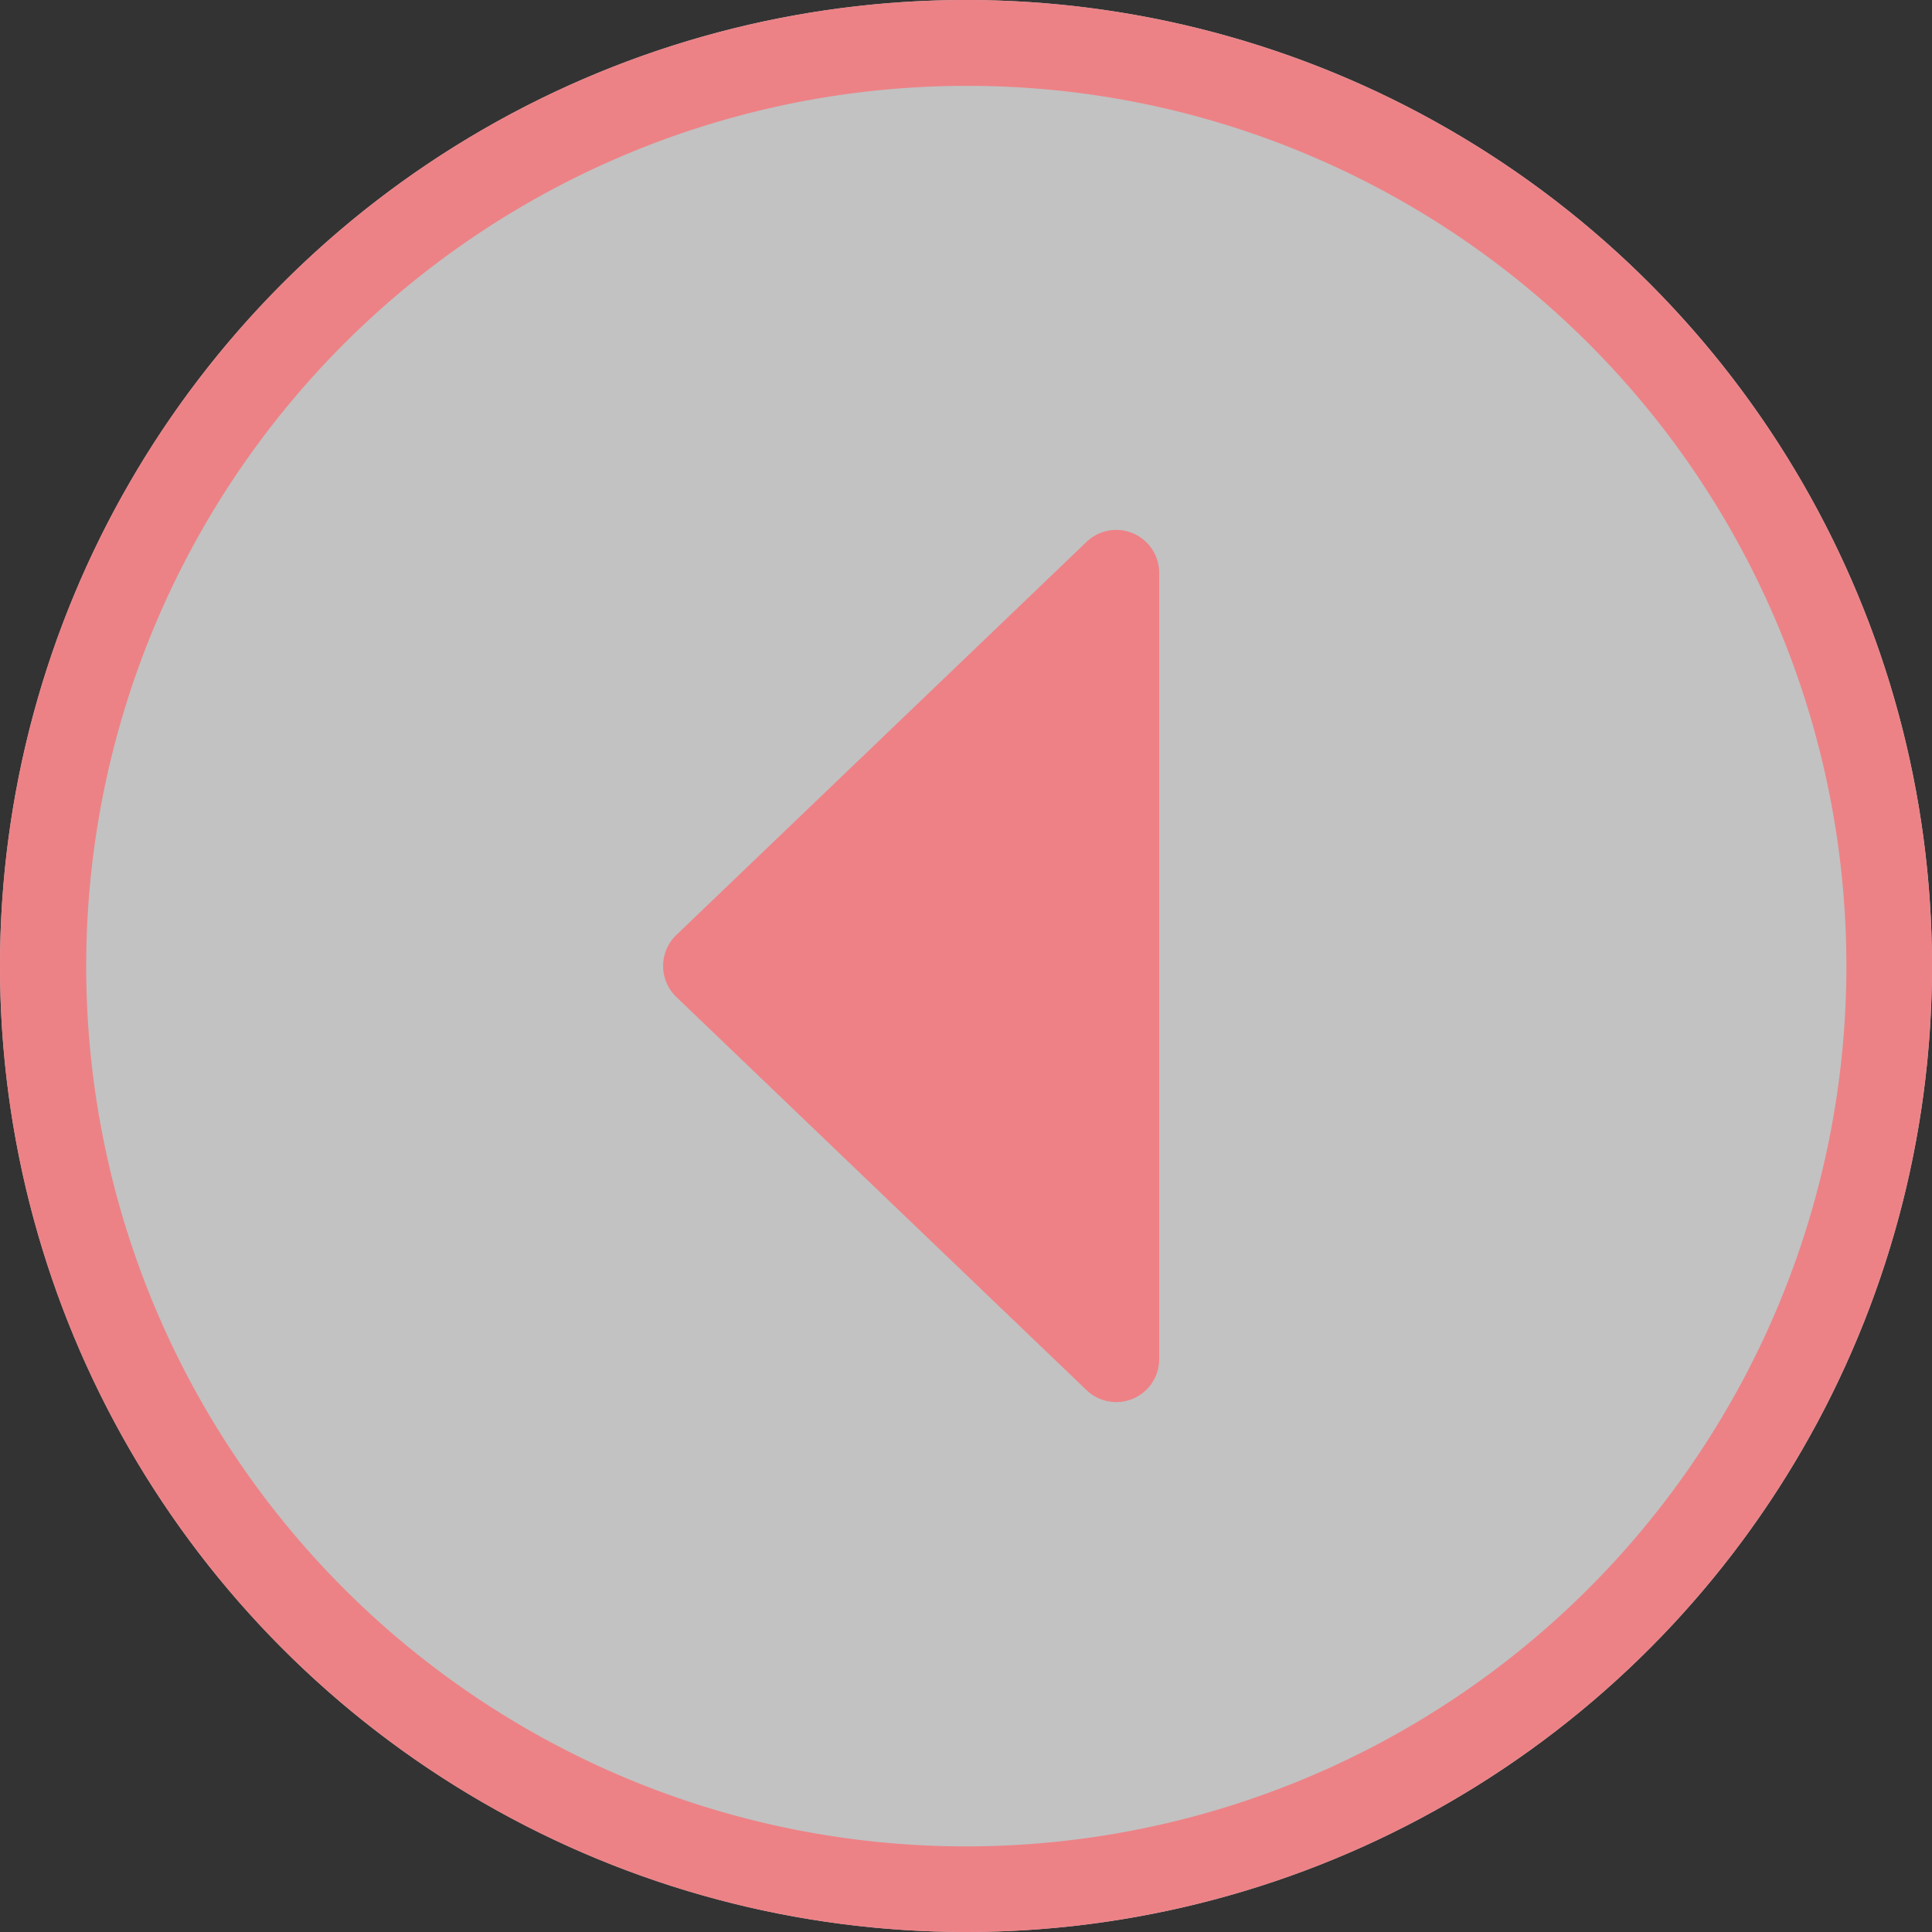
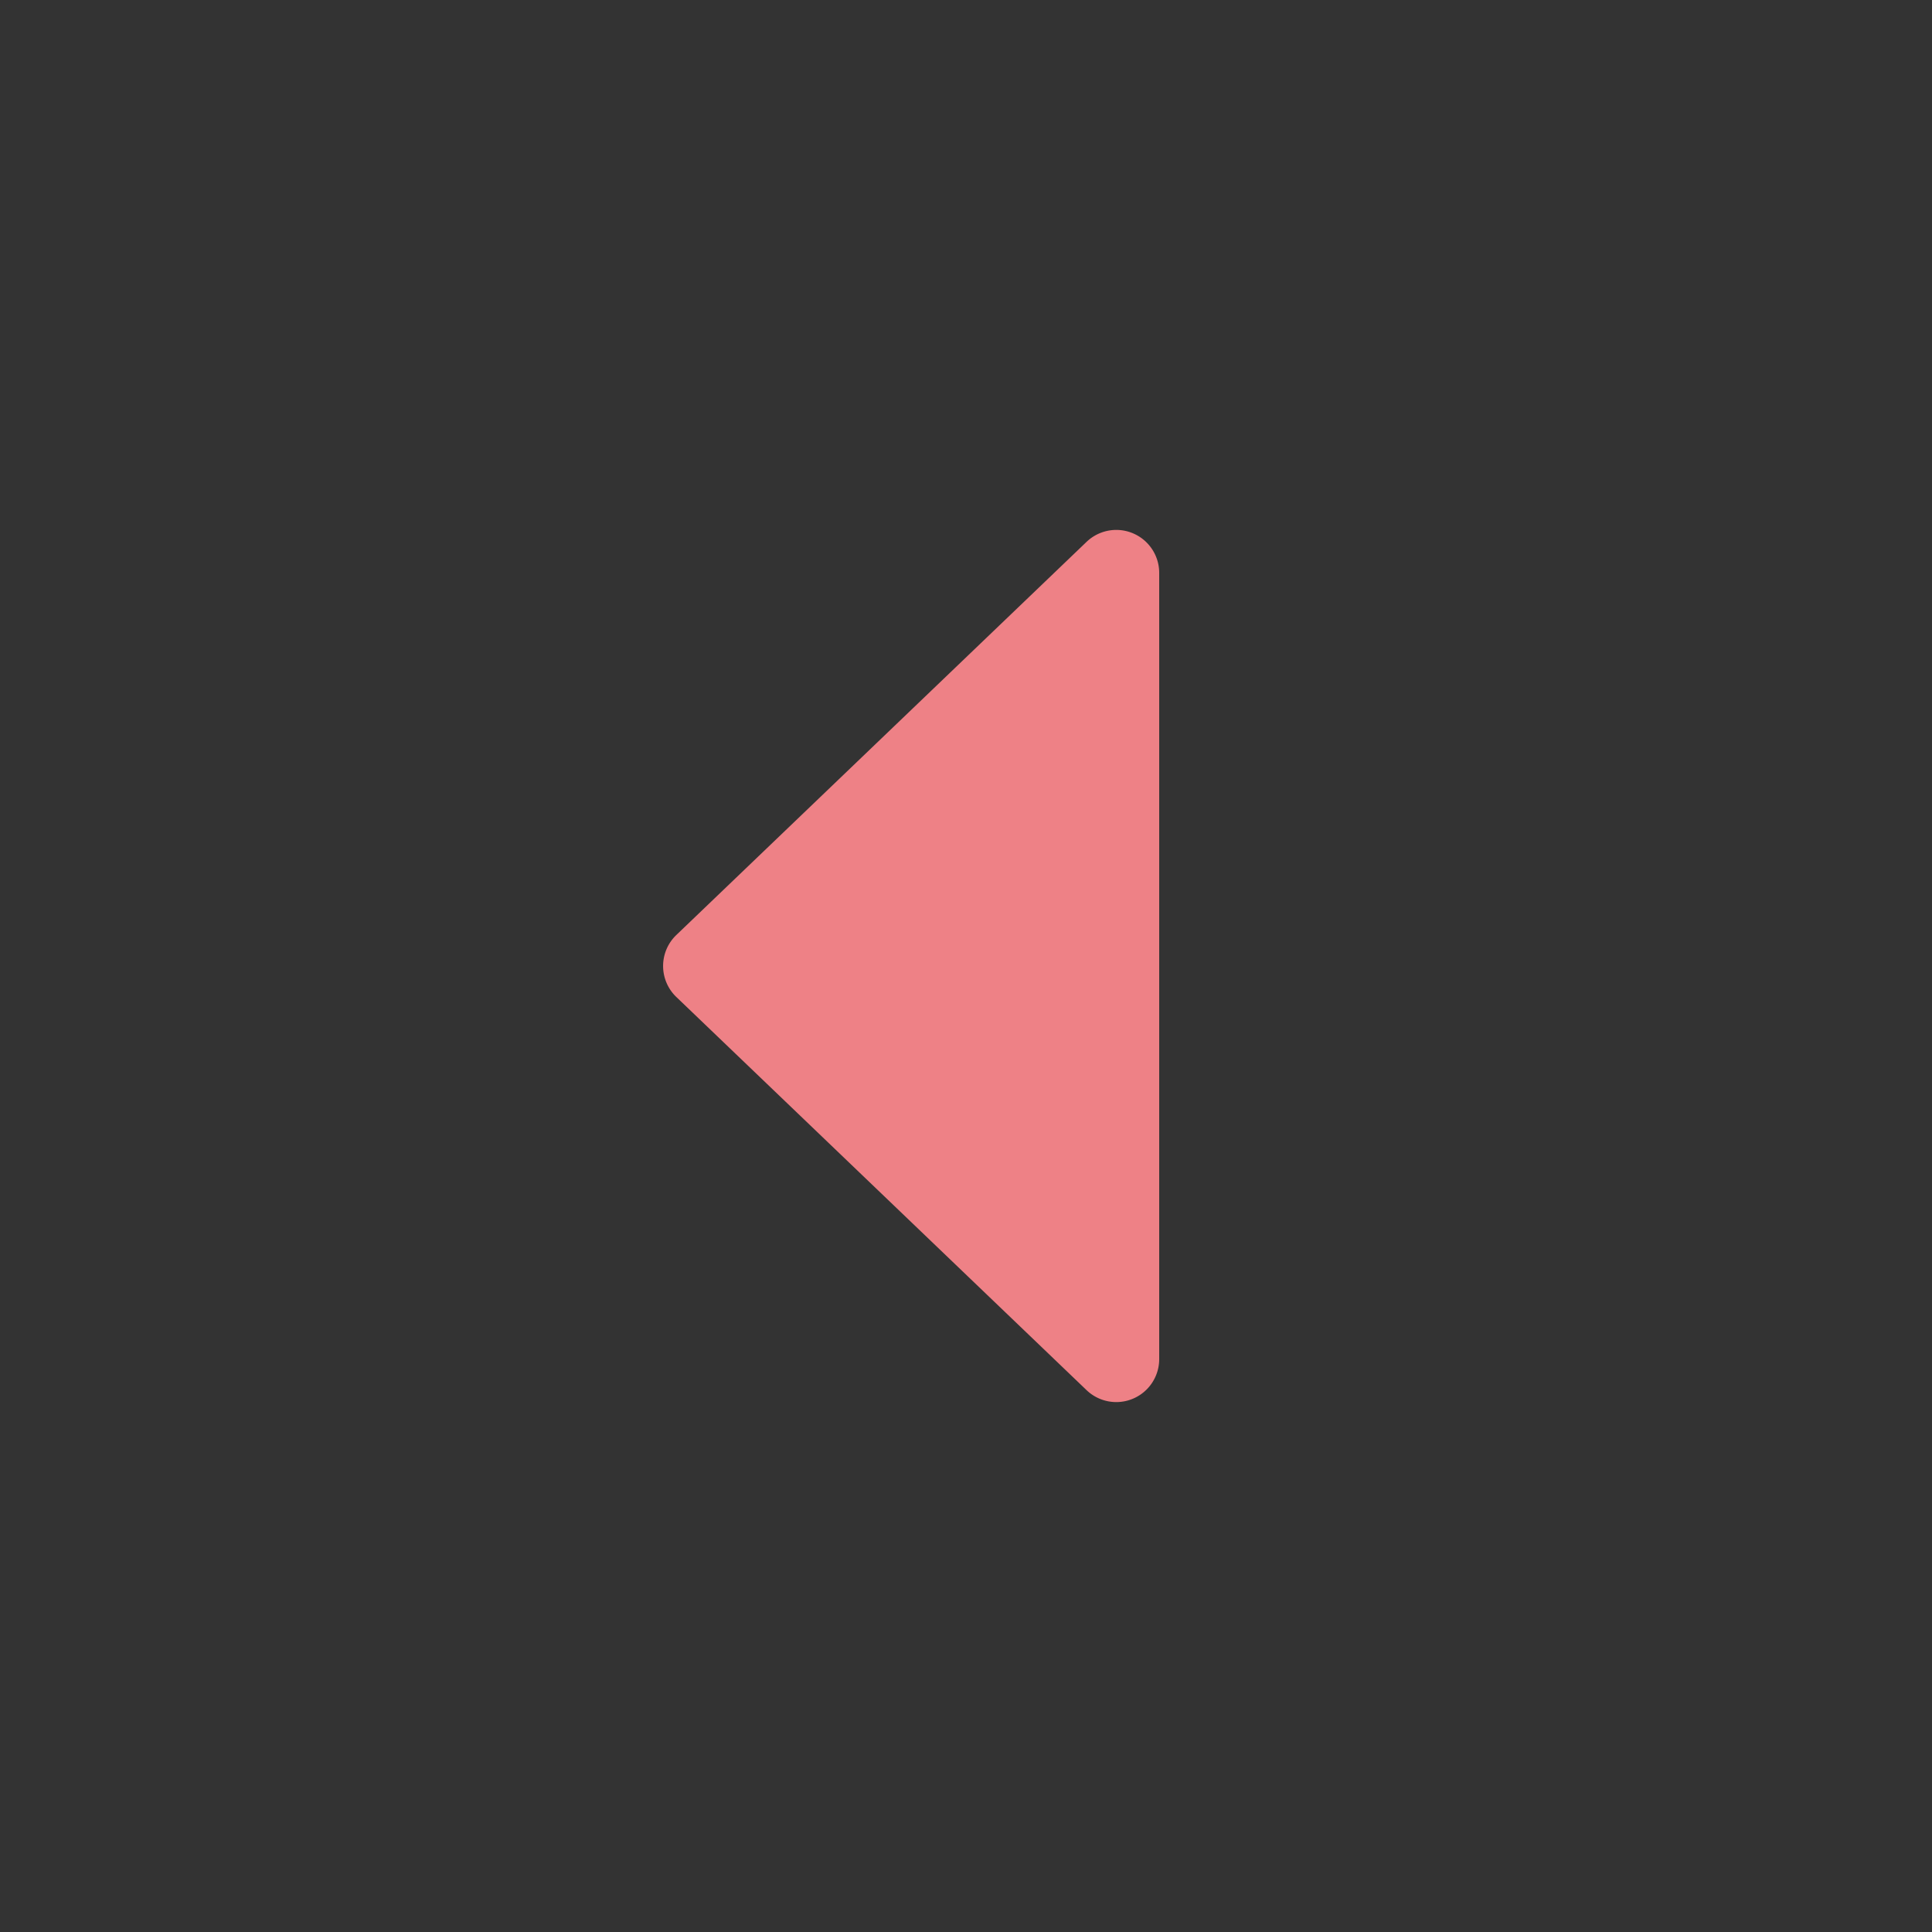
<svg xmlns="http://www.w3.org/2000/svg" id="左" width="45" height="45" viewBox="0 0 45 45">
  <rect x="0" y="0" width="45" height="45" fill="#333333" stroke="none" />
-   <circle id="楕円形_23" data-name="楕円形 23" cx="22.5" cy="22.5" r="22.5" fill="rgba(255,255,255,0.7)" />
-   <path id="楕円形_23_-_アウトライン" data-name="楕円形 23 - アウトライン" d="M22.5,2a20.506,20.506,0,0,0-7.979,39.39A20.506,20.506,0,0,0,30.479,3.61,20.37,20.37,0,0,0,22.5,2m0-2A22.5,22.5,0,1,1,0,22.5,22.5,22.5,0,0,1,22.5,0Z" fill="#ed8286" />
  <path id="多角形_14" data-name="多角形 14" d="M10.778.753a1,1,0,0,1,1.444,0l9.157,9.555A1,1,0,0,1,20.657,12H2.343a1,1,0,0,1-.722-1.692Z" transform="translate(15 34) rotate(-90)" fill="#ee8186" />
</svg>